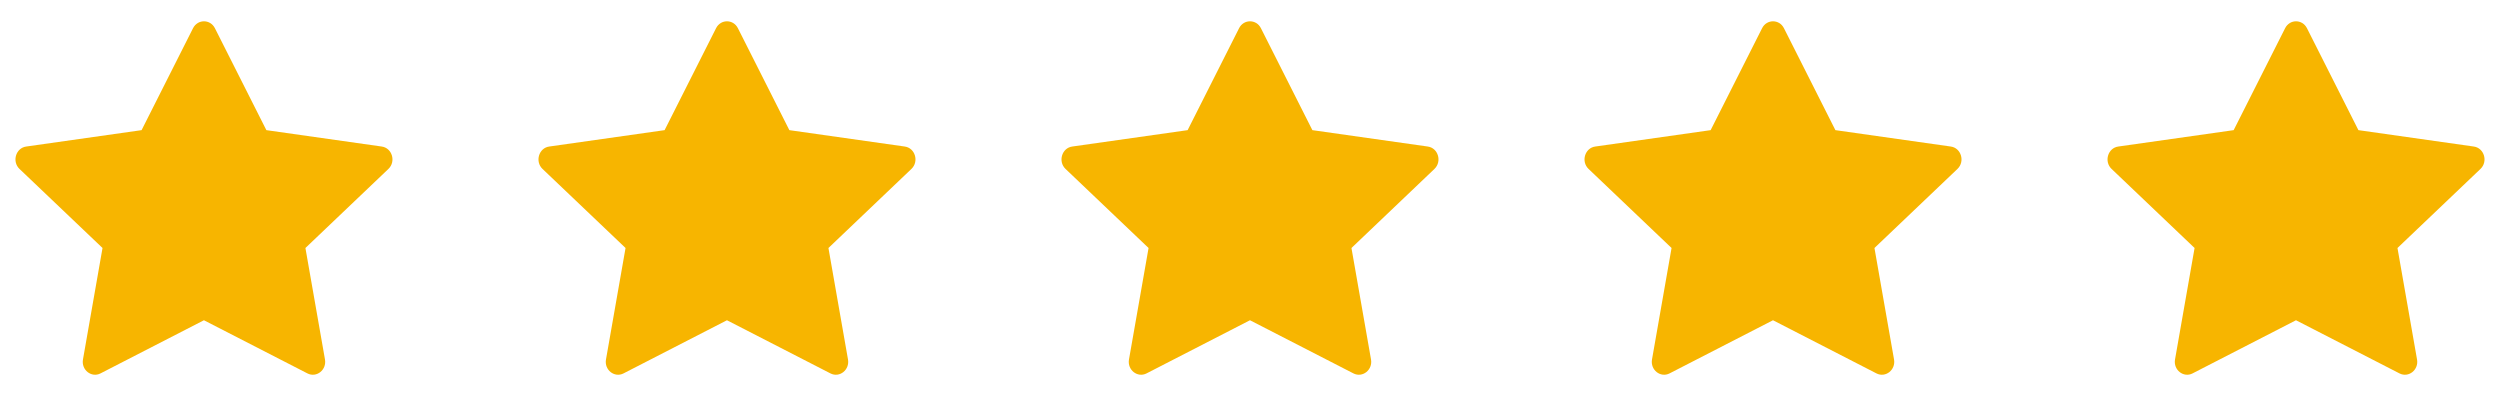
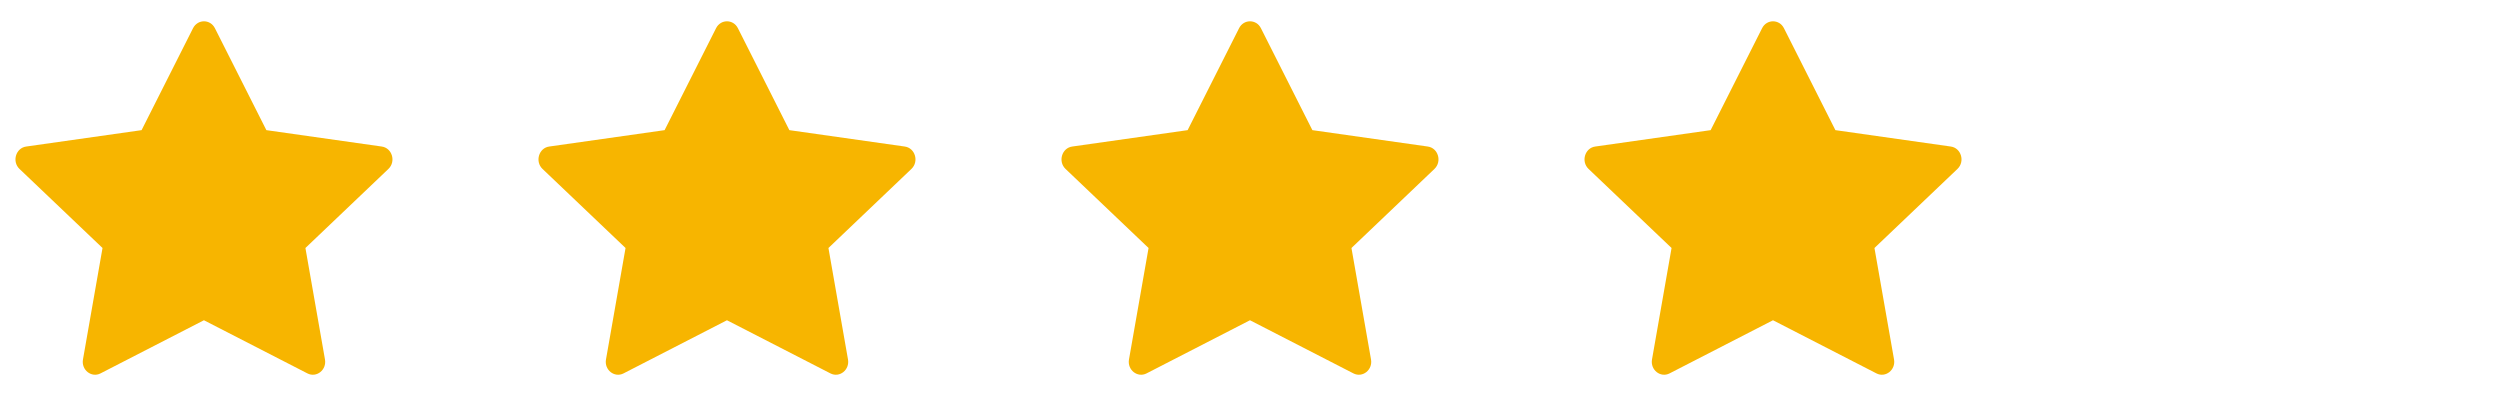
<svg xmlns="http://www.w3.org/2000/svg" width="101" height="16" viewBox="0 0 101 16" fill="none">
  <path d="M4.062 15.085C3.695 15.274 3.278 14.944 3.352 14.522L4.142 10.019L0.788 6.825C0.475 6.526 0.638 5.979 1.058 5.92L5.72 5.258L7.799 1.139C7.987 0.768 8.494 0.768 8.682 1.139L10.761 5.258L15.423 5.92C15.843 5.979 16.006 6.526 15.692 6.825L12.339 10.019L13.129 14.522C13.203 14.944 12.787 15.274 12.419 15.085L8.239 12.938L4.061 15.085H4.062Z" fill="#F7B500" />
  <path d="M25.192 15.085C24.824 15.274 24.407 14.944 24.482 14.522L25.272 10.019L21.918 6.825C21.605 6.526 21.768 5.979 22.187 5.92L26.85 5.258L28.929 1.139C29.116 0.768 29.624 0.768 29.811 1.139L31.89 5.258L36.553 5.92C36.973 5.979 37.136 6.526 36.821 6.825L33.469 10.019L34.259 14.522C34.333 14.944 33.916 15.274 33.549 15.085L29.369 12.938L25.191 15.085H25.192Z" fill="#F7B500" />
  <path d="M46.322 15.085C45.954 15.274 45.537 14.944 45.611 14.522L46.402 10.019L43.048 6.825C42.735 6.526 42.898 5.979 43.317 5.92L47.98 5.258L50.059 1.139C50.246 0.768 50.754 0.768 50.941 1.139L53.02 5.258L57.683 5.92C58.103 5.979 58.265 6.526 57.951 6.825L54.599 10.019L55.389 14.522C55.463 14.944 55.046 15.274 54.678 15.085L50.499 12.938L46.321 15.085H46.322Z" fill="#F7B500" />
  <path d="M67.451 15.085C67.084 15.274 66.667 14.944 66.741 14.522L67.531 10.019L64.178 6.825C63.865 6.526 64.027 5.979 64.447 5.92L69.11 5.258L71.189 1.139C71.376 0.768 71.884 0.768 72.071 1.139L74.15 5.258L78.813 5.92C79.233 5.979 79.395 6.526 79.081 6.825L75.728 10.019L76.519 14.522C76.593 14.944 76.176 15.274 75.808 15.085L71.629 12.938L67.451 15.085H67.451Z" fill="#F7B500" />
-   <path d="M88.581 15.085C88.214 15.274 87.797 14.944 87.871 14.522L88.661 10.019L85.308 6.825C84.994 6.526 85.157 5.979 85.577 5.92L90.24 5.258L92.319 1.139C92.506 0.768 93.013 0.768 93.201 1.139L95.28 5.258L99.942 5.92C100.362 5.979 100.525 6.526 100.211 6.825L96.858 10.019L97.648 14.522C97.723 14.944 97.306 15.274 96.938 15.085L92.758 12.938L88.58 15.085H88.581Z" fill="#F7B500" />
</svg>